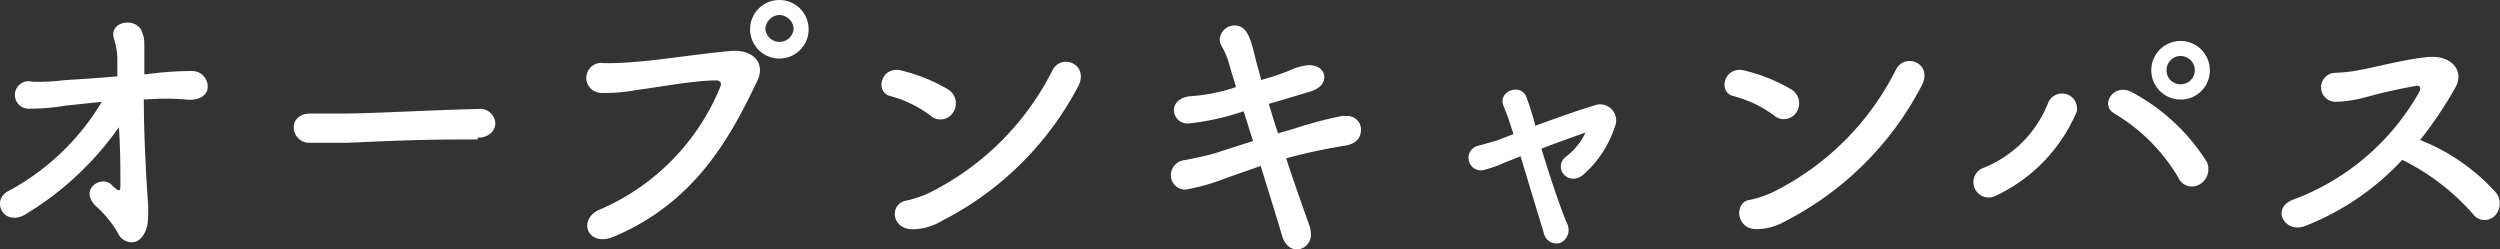
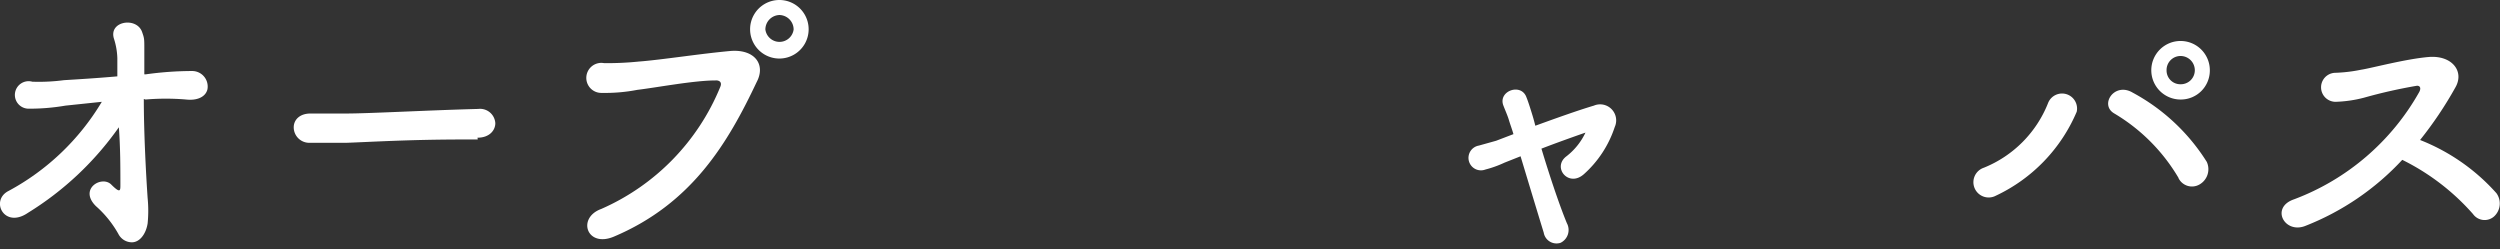
<svg xmlns="http://www.w3.org/2000/svg" viewBox="0 0 98.22 9.79">
  <rect x="0" y="0" width="98.22" height="9.79" fill="#333333" stroke="none" />
  <defs>
    <style>.cls-1{fill:#fff;}</style>
  </defs>
  <g id="レイヤー_2" data-name="レイヤー 2">
    <g id="レイヤー_1-2" data-name="レイヤー 1">
      <path class="cls-1" d="M5.65,3.89c0,1.28.08,2.86.15,3.89a5.13,5.13,0,0,1,0,1c-.07.43-.32.74-.62.74a.6.6,0,0,1-.53-.33A4.18,4.18,0,0,0,3.77,8.1c-.69-.68.23-1.22.6-.85s.36.23.36,0c0-.63,0-1.45-.06-2.25A12.16,12.16,0,0,1,1.1,8.36C.17,9-.39,7.89.32,7.51A9.5,9.5,0,0,0,4,4l-1.43.15a8.28,8.28,0,0,1-1.45.12.54.54,0,1,1,.15-1.06,7.51,7.51,0,0,0,1.24-.06C3,3.12,3.83,3.07,4.61,3c0-.29,0-.54,0-.72a2.75,2.75,0,0,0-.13-.75c-.23-.7.88-.88,1.1-.28.1.29.09.25.09.9,0,.18,0,.46,0,.77l.06,0a13.4,13.4,0,0,1,1.82-.13.61.61,0,0,1,.6.72c-.07.29-.39.45-.84.4a9.38,9.38,0,0,0-1.59,0Z" />
      <path class="cls-1" d="M18.77,5.48H18.2c-2.11,0-3.71.1-4.58.13l-1.09,0h-.35A.61.61,0,0,1,11.54,5c0-.28.22-.54.66-.54h.07c.4,0,.89,0,1.33,0,.9,0,3.25-.13,5.19-.18h0a.6.6,0,0,1,.67.56c0,.28-.23.57-.7.57Z" />
      <path class="cls-1" d="M23.62,8.21a8.92,8.92,0,0,0,4.68-4.8c.08-.19-.05-.26-.19-.25-.85,0-2.31.28-3.07.37a6.64,6.64,0,0,1-1.39.12.59.59,0,1,1,.08-1.17,12,12,0,0,0,1.35-.06C26,2.35,27.5,2.11,28.73,2c.93-.06,1.36.54,1,1.22C28.6,5.61,27.19,8,24.11,9.3,23.05,9.74,22.66,8.56,23.62,8.21Zm7-5.91a1.15,1.15,0,0,1,0-2.3,1.15,1.15,0,1,1,0,2.3Zm0-1.71a.57.57,0,0,0-.55.57.56.56,0,0,0,1.11,0A.57.57,0,0,0,30.6.59Z" />
-       <path class="cls-1" d="M36.54,4.53A4.58,4.58,0,0,0,35,3.78c-.66-.14-.39-1.24.45-1a6.71,6.71,0,0,1,1.81.74.64.64,0,0,1,.19.89A.59.59,0,0,1,36.54,4.53ZM37,8.68A2.26,2.26,0,0,1,36,9C35,9.11,34.91,8,35.61,7.88a4.22,4.22,0,0,0,.85-.28,10.79,10.79,0,0,0,4.89-4.84c.36-.69,1.47-.23,1,.65A12.42,12.42,0,0,1,37,8.68Z" />
-       <path class="cls-1" d="M46.68,4.85a.53.53,0,0,1-.56-.52c0-.25.2-.51.65-.55a6.93,6.93,0,0,0,1.79-.36c-.09-.33-.19-.61-.26-.87A2.93,2.93,0,0,0,48,1.82a.52.52,0,0,1-.08-.28A.59.59,0,0,1,48.49,1c.46,0,.62.39.82,1.24.06.25.15.56.24.9a8.76,8.76,0,0,0,1.18-.4,2,2,0,0,1,.71-.18c.37,0,.59.22.59.47s-.2.48-.63.59l-1,.3-.55.16c.11.38.23.76.36,1.16l.62-.18a15.31,15.31,0,0,1,1.88-.5.58.58,0,0,1,.18,0,.53.53,0,0,1,.58.53c0,.29-.15.55-.61.63a21.91,21.91,0,0,0-2.33.5c.33,1,.66,1.93.9,2.6a1,1,0,0,1,.07.35.57.57,0,0,1-.54.63c-.24,0-.48-.16-.59-.54-.21-.71-.52-1.7-.84-2.74L48.16,7a8.27,8.27,0,0,1-1.58.45A.57.57,0,0,1,46,6.88a.6.6,0,0,1,.55-.59c.37-.07,1-.2,1.34-.32l1.34-.43c-.13-.4-.25-.8-.37-1.17a9.75,9.75,0,0,1-2.16.48Z" />
      <path class="cls-1" d="M60.56,5.84c.3,1,.69,2.18,1,2.93a.56.56,0,0,1-.25.77.51.51,0,0,1-.66-.4c-.24-.78-.59-1.94-.91-3l-.63.25a4.3,4.3,0,0,1-.75.27.49.49,0,1,1-.26-.94l.68-.19.68-.26c-.06-.21-.13-.39-.18-.56s-.15-.39-.21-.55c-.24-.58.69-.92.9-.34.08.2.14.4.2.59s.1.33.15.53c.77-.28,1.66-.6,2.3-.79a.63.63,0,0,1,.82.84,4.26,4.26,0,0,1-1.22,1.86c-.6.52-1.24-.27-.69-.7a2.55,2.55,0,0,0,.76-.94C61.77,5.39,61.13,5.62,60.56,5.84Z" />
-       <path class="cls-1" d="M69.69,4.53a4.62,4.62,0,0,0-1.57-.75c-.66-.14-.38-1.24.45-1a6.64,6.64,0,0,1,1.82.74.64.64,0,0,1,.19.89A.59.59,0,0,1,69.69,4.53Zm.47,4.15A2.34,2.34,0,0,1,69.1,9c-.91.08-1-1.08-.34-1.15a4.22,4.22,0,0,0,.85-.28,10.72,10.72,0,0,0,4.88-4.84c.37-.69,1.48-.23,1,.65A12.4,12.4,0,0,1,70.16,8.68Z" />
      <path class="cls-1" d="M77.94,6.59a4.54,4.54,0,0,0,2.52-2.53.59.59,0,0,1,1.13.33,6.41,6.41,0,0,1-3.18,3.3A.6.6,0,1,1,77.94,6.59Zm7.65.4a7.18,7.18,0,0,0-2.52-2.53c-.6-.34,0-1.25.72-.82A7.8,7.8,0,0,1,86.7,6.36a.69.69,0,0,1-.29.89A.59.59,0,0,1,85.59,7Zm.08-3.08a1.15,1.15,0,1,1,1.15-1.15A1.14,1.14,0,0,1,85.67,3.91Zm0-1.71a.55.55,0,0,0-.55.56.54.54,0,0,0,.55.55.55.55,0,0,0,.56-.55A.56.56,0,0,0,85.67,2.2Z" />
      <path class="cls-1" d="M90.56,8.88c-.81.31-1.37-.73-.43-1.05a9.45,9.45,0,0,0,4.92-4.22c.09-.18,0-.25-.1-.24a20.19,20.19,0,0,0-2.08.47A5,5,0,0,1,91.76,4a.57.57,0,1,1,0-1.14,6,6,0,0,0,1-.12c.4-.06,1.73-.42,2.65-.5s1.42.56,1.06,1.19a15,15,0,0,1-1.39,2.07,7.88,7.88,0,0,1,3,2.09.69.69,0,0,1-.1.92.56.56,0,0,1-.82-.1,9,9,0,0,0-2.78-2.13A10.34,10.34,0,0,1,90.56,8.88Z" />
    </g>
  </g>
</svg>